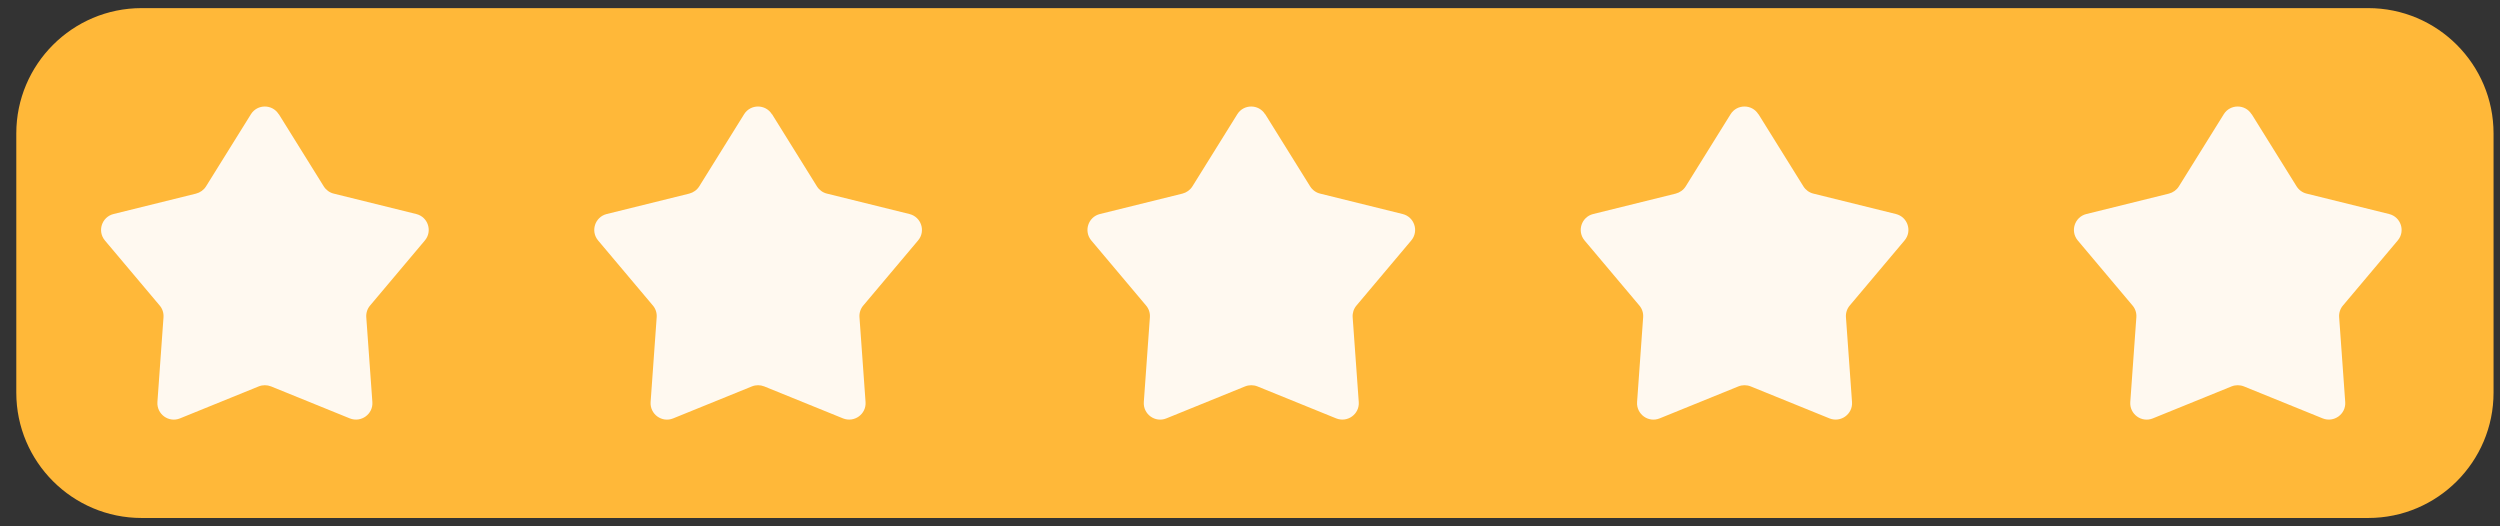
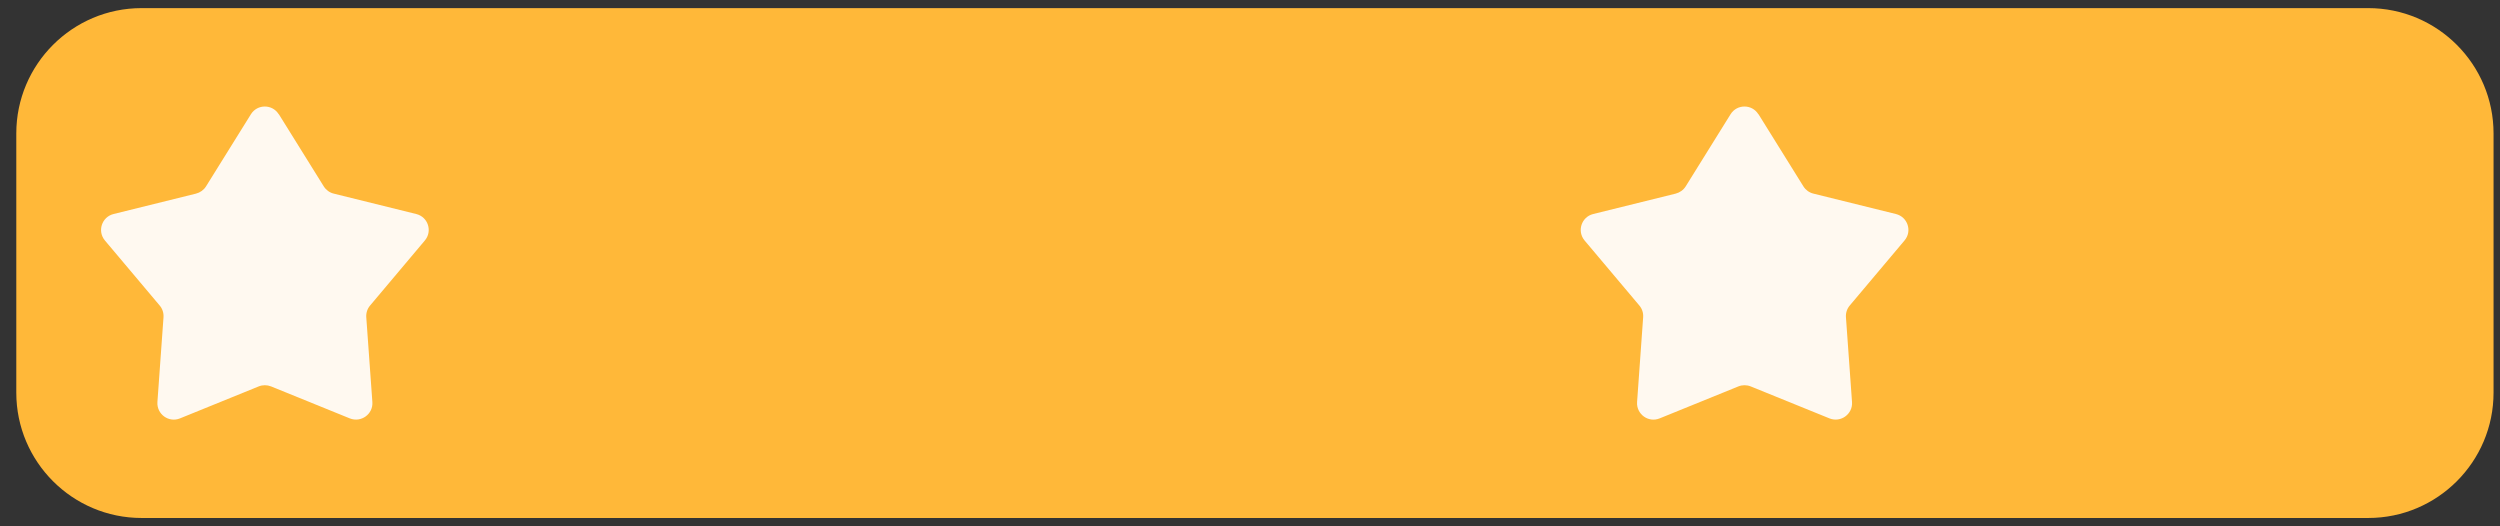
<svg xmlns="http://www.w3.org/2000/svg" width="114" height="24" viewBox="0 0 114 24" fill="none">
  <rect x="0" y="0" width="114" height="24" fill="#333333" stroke="none" />
  <path d="M6.459 0.37H107.99C111.144 0.37 113.706 2.932 113.706 6.086V17.904C113.706 21.058 111.144 23.62 107.99 23.62H6.459C3.305 23.62 0.743 21.058 0.743 17.904V6.086C0.743 2.932 3.305 0.37 6.459 0.37Z" fill="#FFB839" />
  <path d="M12.716 5.209L14.764 8.5C14.867 8.664 15.031 8.784 15.219 8.829L18.983 9.76C19.521 9.894 19.73 10.544 19.373 10.966L16.877 13.931C16.75 14.079 16.689 14.271 16.702 14.466L16.98 18.332C17.021 18.884 16.466 19.284 15.952 19.079L12.36 17.62C12.178 17.548 11.976 17.548 11.798 17.62L8.206 19.079C7.692 19.288 7.141 18.884 7.178 18.332L7.456 14.466C7.469 14.271 7.408 14.079 7.281 13.931L4.784 10.966C4.428 10.541 4.641 9.894 5.175 9.76L8.938 8.829C9.127 8.781 9.291 8.664 9.394 8.5L11.442 5.209C11.733 4.74 12.418 4.74 12.709 5.209H12.716Z" fill="#FFF9F0" />
-   <path d="M35.206 5.209L37.253 8.5C37.356 8.664 37.521 8.784 37.709 8.829L41.473 9.76C42.01 9.894 42.223 10.544 41.863 10.966L39.366 13.931C39.24 14.079 39.178 14.271 39.192 14.466L39.469 18.332C39.51 18.884 38.956 19.284 38.442 19.079L34.849 17.62C34.668 17.548 34.466 17.548 34.288 17.62L30.695 19.079C30.181 19.288 29.63 18.884 29.668 18.332L29.945 14.466C29.959 14.271 29.897 14.079 29.771 13.931L27.274 10.966C26.918 10.541 27.13 9.894 27.664 9.76L31.428 8.829C31.616 8.781 31.781 8.664 31.884 8.5L33.931 5.209C34.223 4.74 34.907 4.74 35.199 5.209H35.206Z" fill="#FFF9F0" />
-   <path d="M57.695 5.209L59.743 8.5C59.846 8.664 60.01 8.784 60.199 8.829L63.962 9.76C64.5 9.894 64.709 10.544 64.353 10.966L61.856 13.931C61.73 14.079 61.668 14.271 61.681 14.466L61.959 18.332C62 18.884 61.445 19.284 60.931 19.079L57.339 17.62C57.158 17.548 56.956 17.548 56.777 17.62L53.185 19.079C52.671 19.288 52.12 18.884 52.158 18.332L52.435 14.466C52.449 14.271 52.387 14.079 52.26 13.931L49.764 10.966C49.408 10.541 49.62 9.894 50.154 9.76L53.918 8.829C54.106 8.781 54.271 8.664 54.373 8.5L56.421 5.209C56.712 4.74 57.397 4.74 57.688 5.209H57.695Z" fill="#FFF9F0" />
  <path d="M80.188 5.209L82.236 8.5C82.339 8.664 82.504 8.784 82.692 8.829L86.456 9.76C86.993 9.894 87.206 10.544 86.846 10.966L84.349 13.931C84.223 14.079 84.161 14.271 84.175 14.466L84.452 18.332C84.493 18.884 83.938 19.284 83.425 19.079L79.832 17.62C79.651 17.548 79.449 17.548 79.271 17.62L75.678 19.079C75.164 19.288 74.613 18.884 74.651 18.332L74.928 14.466C74.942 14.271 74.88 14.079 74.754 13.931L72.257 10.966C71.901 10.541 72.113 9.894 72.647 9.76L76.411 8.829C76.599 8.781 76.764 8.664 76.867 8.5L78.914 5.209C79.206 4.74 79.891 4.74 80.181 5.209H80.188Z" fill="#FFF9F0" />
-   <path d="M102.678 5.209L104.726 8.5C104.829 8.664 104.993 8.784 105.182 8.829L108.945 9.76C109.483 9.894 109.695 10.544 109.336 10.966L106.839 13.931C106.713 14.079 106.651 14.271 106.665 14.466L106.942 18.332C106.983 18.884 106.428 19.284 105.915 19.079L102.322 17.62C102.141 17.548 101.939 17.548 101.76 17.62L98.168 19.079C97.654 19.288 97.103 18.884 97.141 18.332L97.418 14.466C97.432 14.271 97.37 14.079 97.243 13.931L94.747 10.966C94.391 10.541 94.603 9.894 95.137 9.76L98.901 8.829C99.089 8.781 99.254 8.664 99.356 8.5L101.404 5.209C101.695 4.74 102.38 4.74 102.671 5.209H102.678Z" fill="#FFF9F0" />
</svg>